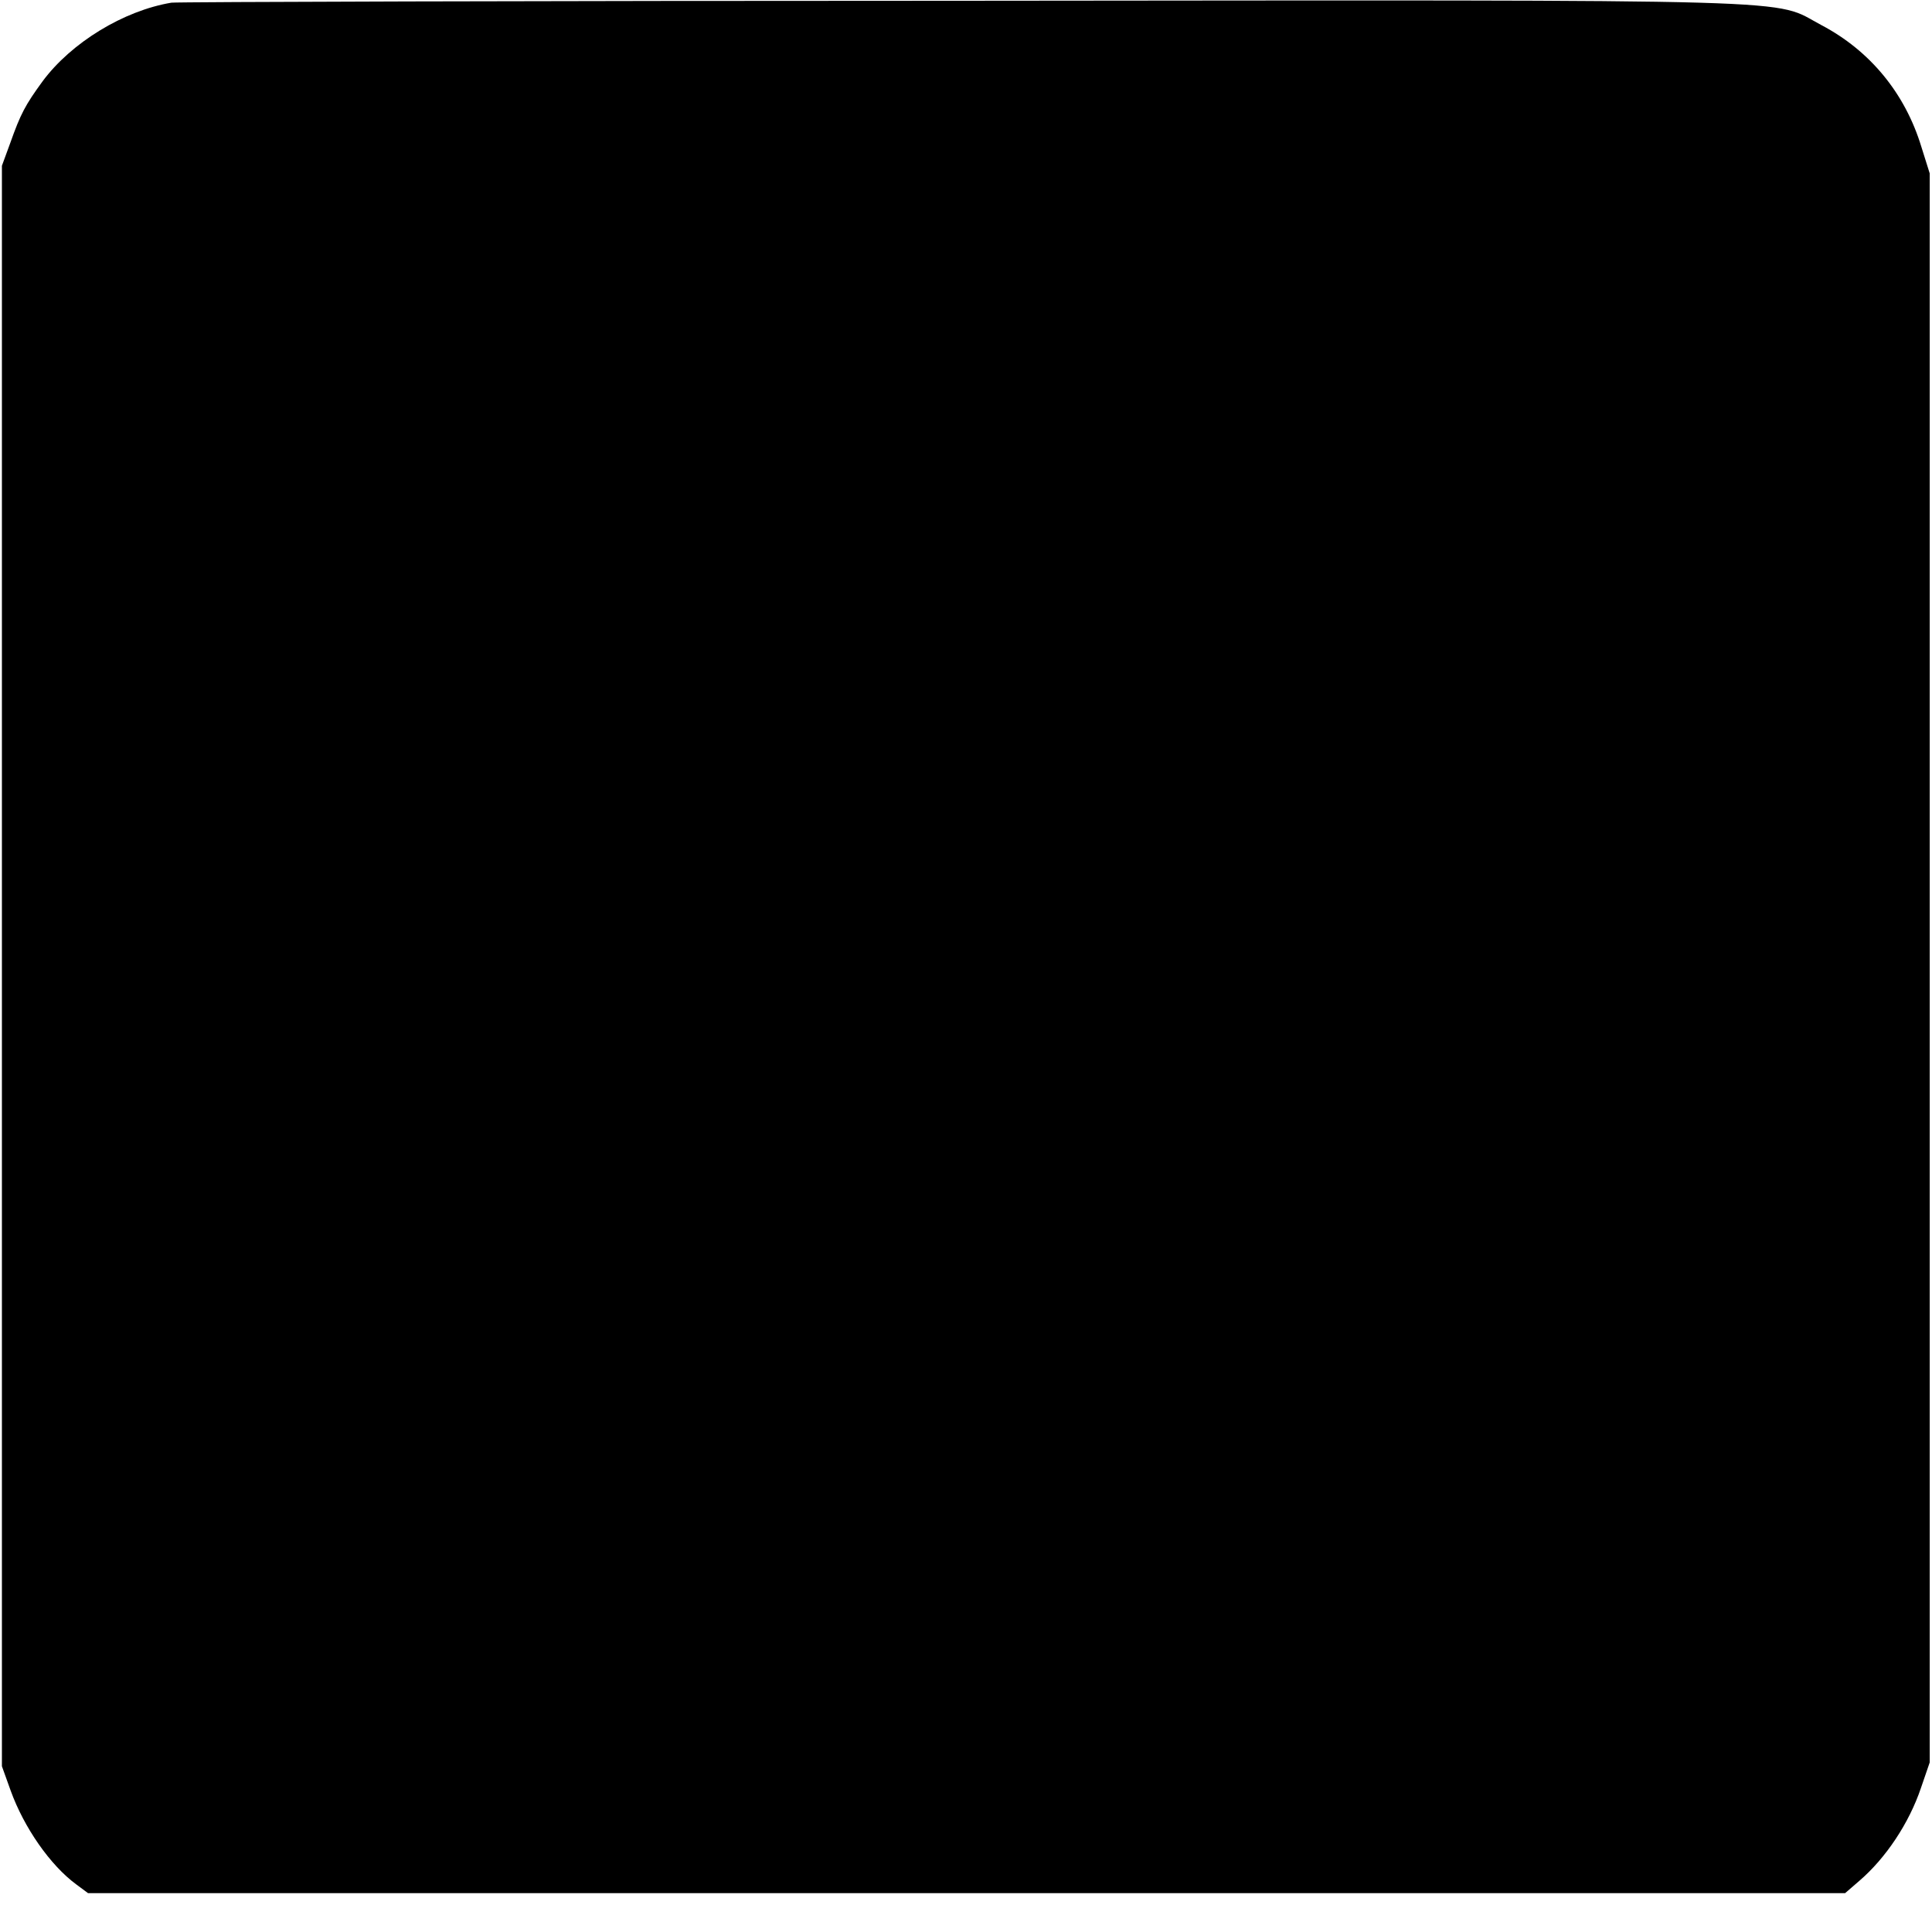
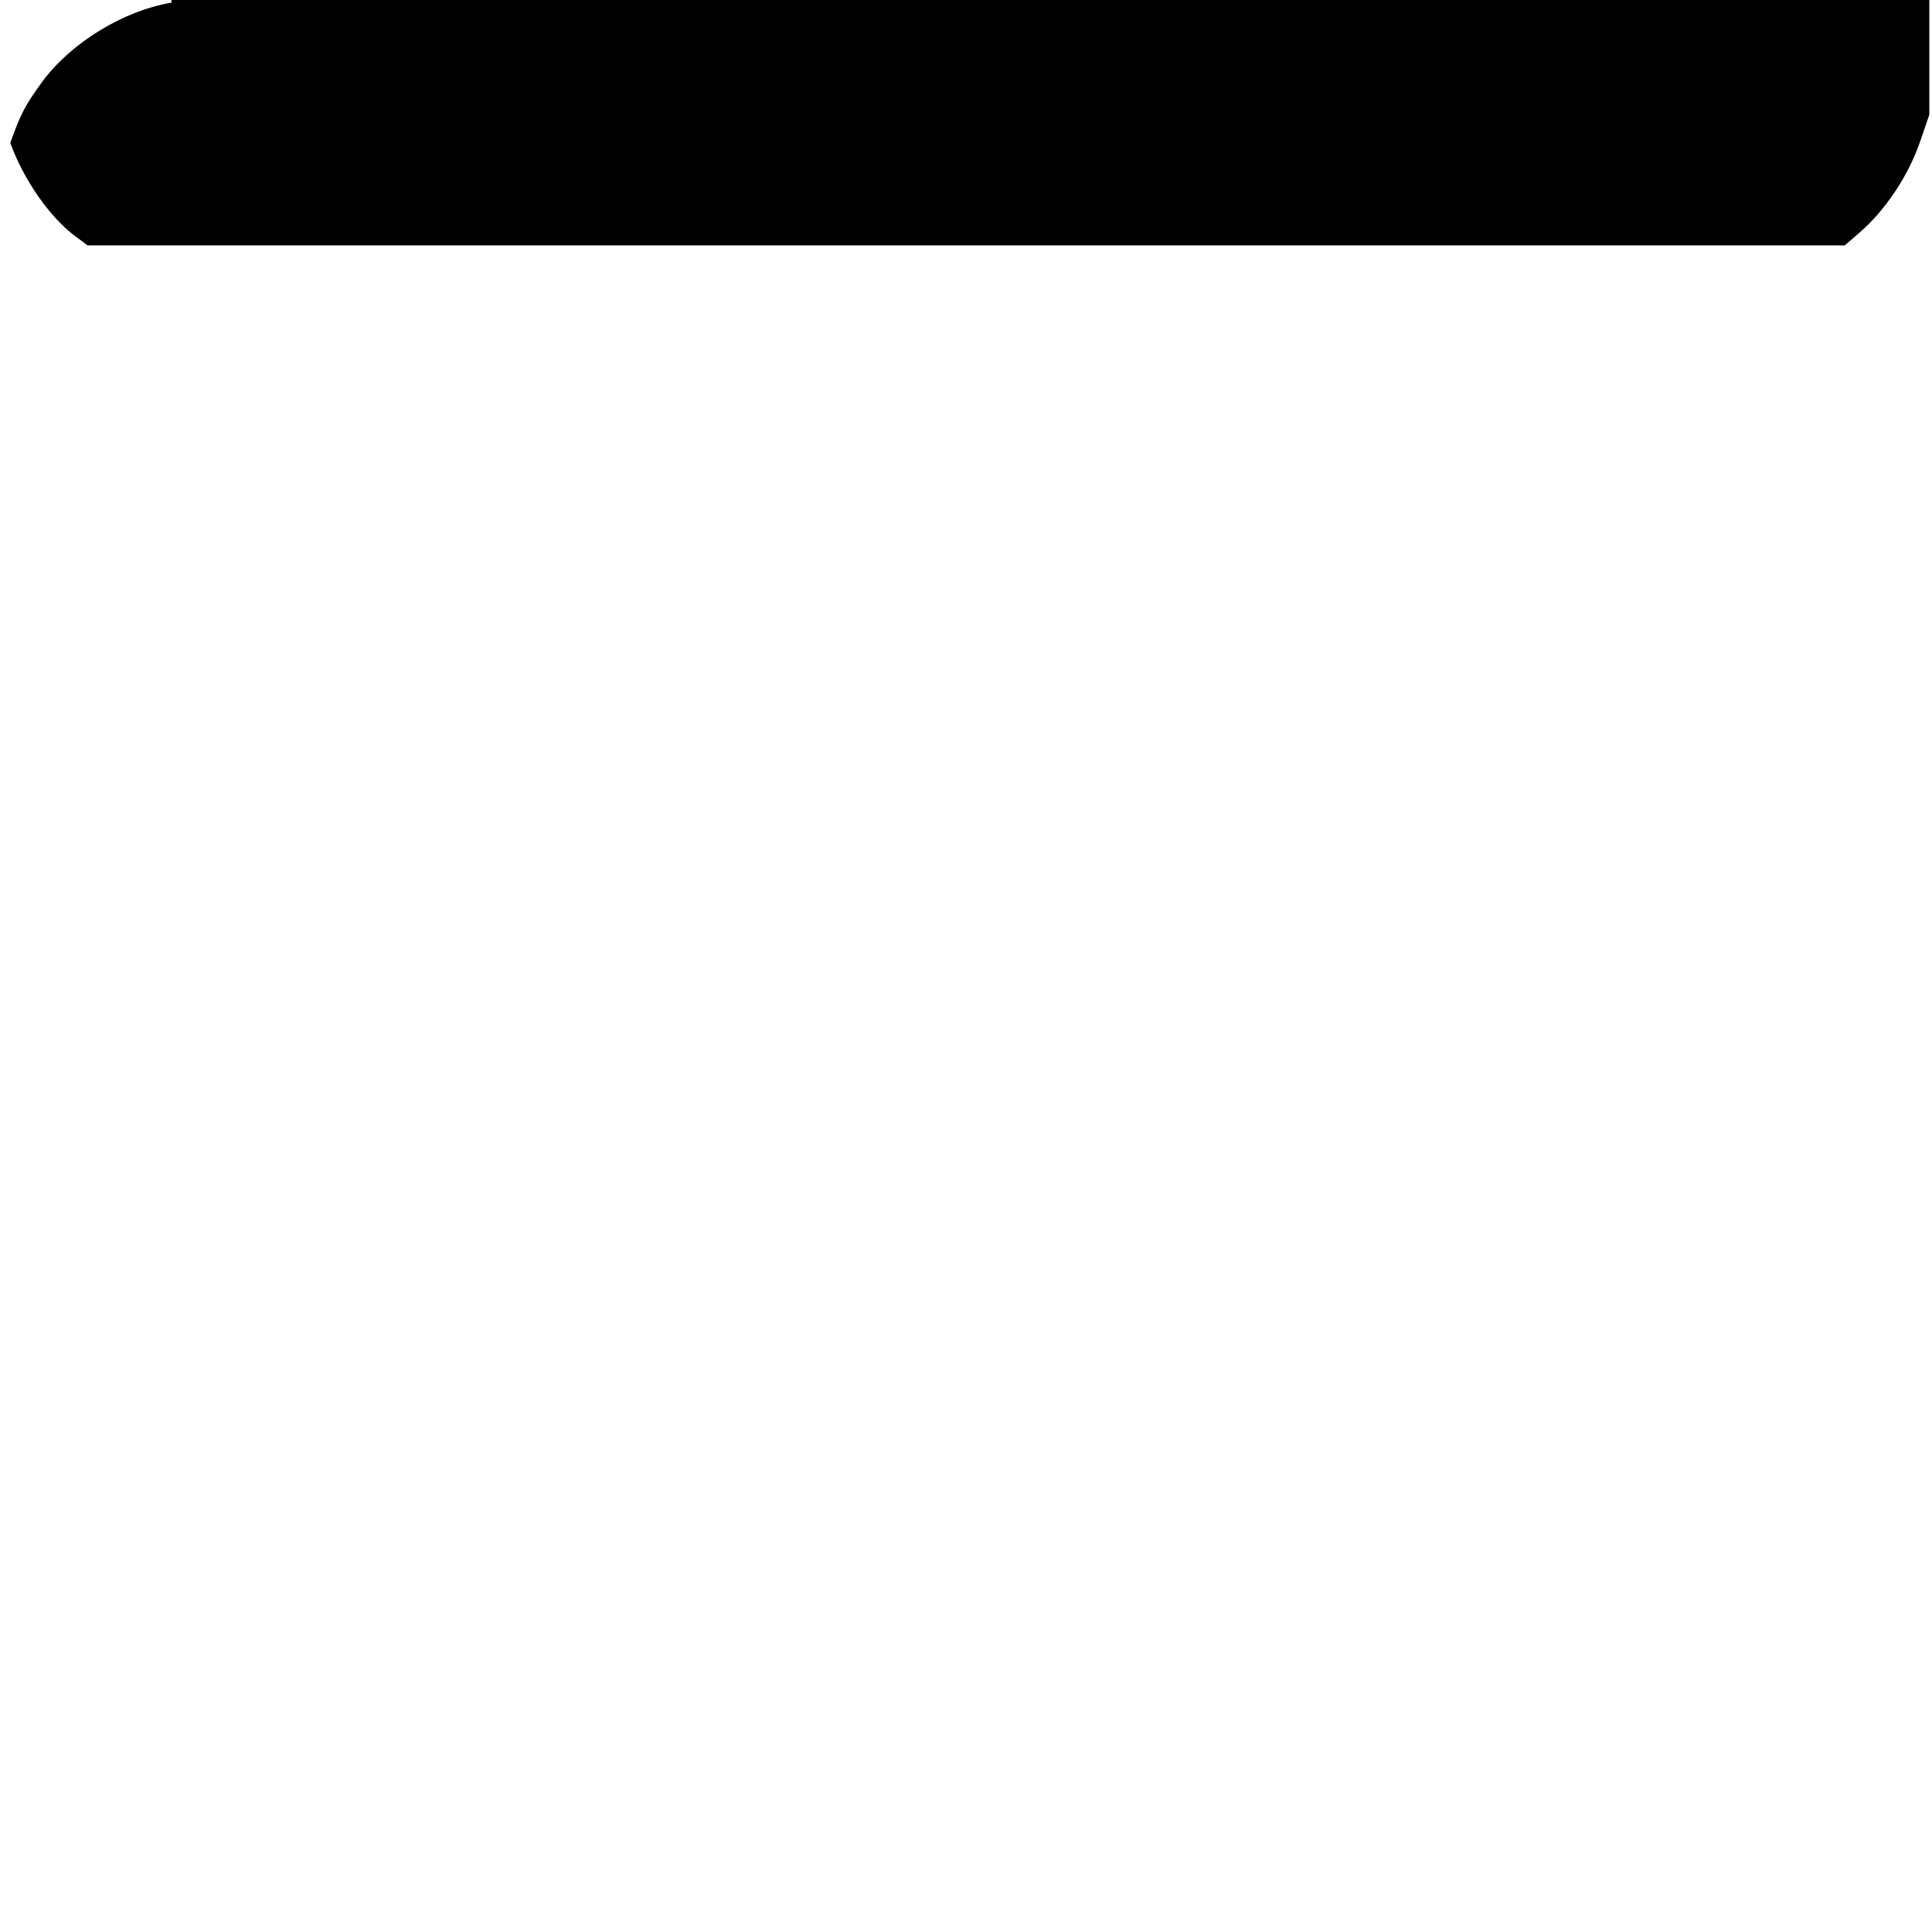
<svg xmlns="http://www.w3.org/2000/svg" version="1.0" width="507pt" height="507pt" viewBox="0 0 507 507" preserveAspectRatio="xMidYMid meet">
  <g transform="translate(0,507) scale(0.1,-0.1)" fill="#000000" stroke="none">
-     <path d="M450 5063 c-126 -21 -263 -105 -338 -206 -46 -63 -58 -86 -85 -162 l-22 -60 0 -2100 0 -2100 23 -64 c35 -97 104 -196 172 -246 l31 -23 2305 0 2306 0 37 32 c70 60 131 152 162 244 l23 67 0 2085 0 2085 -22 70 c-43 141 -135 252 -262 319 -133 70 24 66 -2250 64 -1130 0 -2066 -3 -2080 -5z" />
+     <path d="M450 5063 c-126 -21 -263 -105 -338 -206 -46 -63 -58 -86 -85 -162 c35 -97 104 -196 172 -246 l31 -23 2305 0 2306 0 37 32 c70 60 131 152 162 244 l23 67 0 2085 0 2085 -22 70 c-43 141 -135 252 -262 319 -133 70 24 66 -2250 64 -1130 0 -2066 -3 -2080 -5z" />
  </g>
</svg>